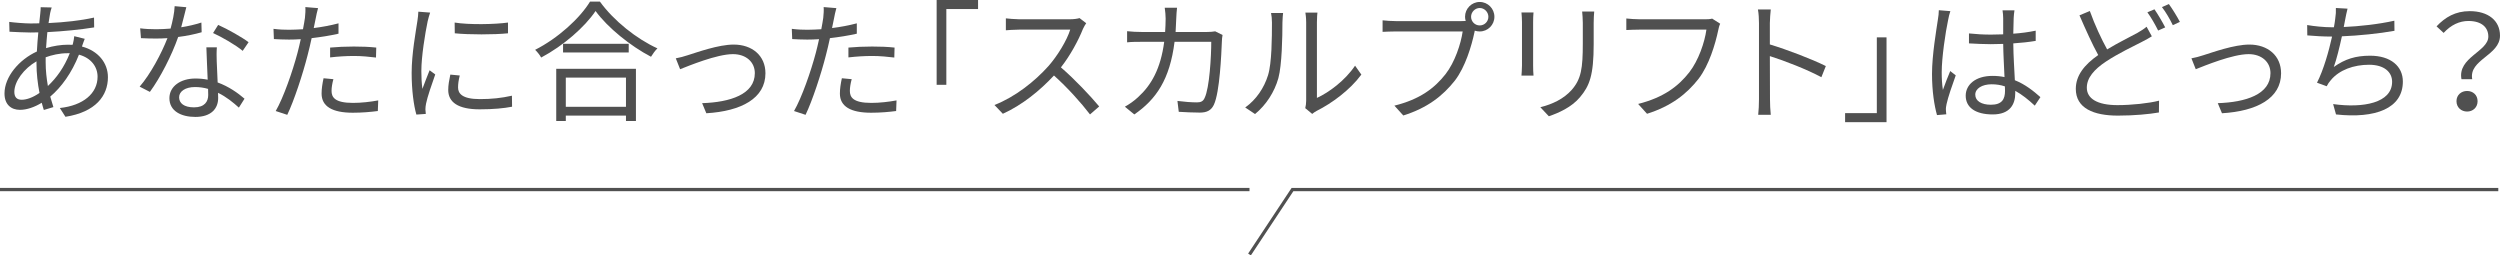
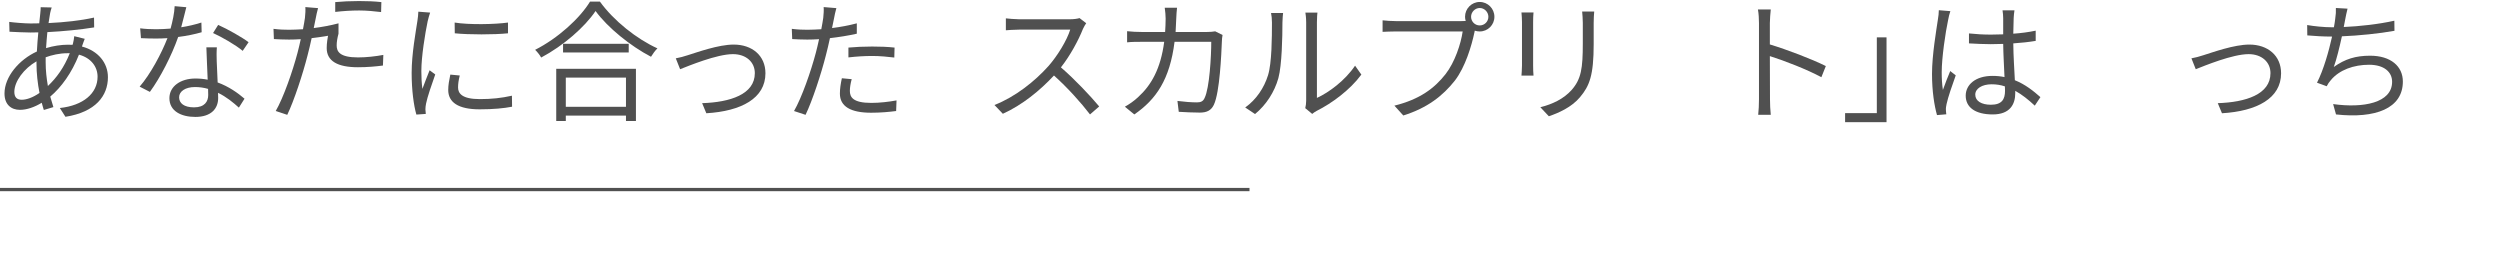
<svg xmlns="http://www.w3.org/2000/svg" viewBox="0 0 572.15 58.45">
  <g fill="#505050">
    <path d="m18.76 10.65c3.72.99 5.94 3.75 5.94 7.02 0 4.26-2.82 7.98-9.72 9.06l-1.29-2.01c5.34-.57 8.64-3.33 8.64-7.17 0-2.25-1.47-4.29-4.26-5.04-1.65 4.2-4.05 7.47-6.57 9.6.24.84.48 1.65.72 2.4l-2.19.66c-.15-.51-.33-1.05-.48-1.65-1.62.99-3.39 1.62-4.98 1.62-2.01 0-3.54-1.2-3.54-3.75 0-3.81 3.33-7.74 7.41-9.6.06-1.5.21-3 .33-4.38-.63.03-1.23.03-1.8.03-1.29 0-3.6-.12-4.8-.18l-.06-2.25c1.02.15 3.63.36 4.89.36.66 0 1.32 0 1.98-.03.09-.87.18-1.65.24-2.28.06-.48.09-1.05.09-1.41l2.52.06c-.15.39-.27.93-.36 1.32-.12.63-.24 1.38-.36 2.25 3.75-.18 7.35-.57 10.41-1.26l.03 2.25c-3.12.51-7.08.9-10.71 1.08-.12 1.14-.21 2.4-.3 3.66 1.65-.51 3.48-.78 4.98-.78.36 0 .72 0 1.08.03l.09-.27c.12-.45.27-1.23.3-1.71l2.4.6c-.18.39-.42 1.2-.6 1.65zm-10.41 3.39c-2.88 1.65-5.07 4.59-5.07 6.99 0 1.2.57 1.8 1.68 1.8s2.58-.51 4.08-1.56c-.42-2.13-.69-4.5-.69-6.72zm7.14-1.86c-1.92 0-3.63.42-5.04.93v1.17c0 1.89.21 3.69.51 5.4 1.95-1.83 3.72-4.23 5.01-7.5z" />
    <path d="m46.15 7.38c-1.56.45-3.42.84-5.37 1.08-1.47 4.2-4.11 9.36-6.48 12.57l-2.34-1.2c2.49-2.88 5.01-7.62 6.36-11.1-.87.06-1.74.09-2.61.09-1.11 0-2.34-.03-3.45-.09l-.18-2.25c1.11.15 2.37.21 3.66.21 1.05 0 2.16-.06 3.3-.15.45-1.65.87-3.54.93-5.13l2.67.24c-.3 1.08-.69 2.88-1.17 4.59 1.56-.24 3.12-.6 4.62-1.08zm3.48 3.45c-.09 1.23-.06 2.1-.03 3.21.03 1.08.15 3.03.21 4.83 2.55.93 4.62 2.4 6.15 3.72l-1.29 2.04c-1.26-1.14-2.85-2.46-4.77-3.39.03.45.03.87.03 1.2 0 2.37-1.56 4.32-5.22 4.32-3.27 0-5.94-1.35-5.94-4.29 0-2.73 2.58-4.5 5.94-4.5.99 0 1.95.09 2.82.27-.09-2.43-.24-5.34-.3-7.41zm-2.01 9.51c-.93-.27-1.95-.42-3-.42-2.19 0-3.63.99-3.63 2.34s1.11 2.31 3.42 2.31c2.43 0 3.24-1.35 3.24-2.82 0-.39 0-.87-.03-1.41zm7.92-8.7c-1.59-1.35-4.8-3.18-6.78-4.08l1.17-1.86c2.16.96 5.55 2.88 6.96 3.96z" />
-     <path d="m77.47 7.71c-1.95.45-4.08.78-6.15 1.02-.27 1.29-.6 2.67-.93 3.93-1.08 4.26-3.09 10.38-4.65 13.62l-2.64-.87c1.77-3.06 3.87-9.09 4.98-13.29.27-.99.51-2.07.75-3.15-.96.06-1.86.09-2.7.09-1.32 0-2.4-.06-3.45-.12l-.09-2.34c1.41.18 2.49.21 3.57.21.99 0 2.04-.06 3.18-.12.21-1.08.36-2.01.45-2.61.09-.84.15-1.83.09-2.46l2.91.24c-.21.66-.42 1.77-.54 2.37l-.45 2.19c1.92-.24 3.87-.6 5.67-1.08zm-1.17 10.41c-.27.99-.42 1.92-.42 2.67 0 1.41.66 2.76 4.89 2.76 1.92 0 3.99-.24 5.79-.57l-.09 2.43c-1.59.21-3.57.39-5.73.39-4.68 0-7.14-1.44-7.14-4.38 0-1.14.18-2.25.45-3.51zm-.75-7.23c1.56-.15 3.51-.24 5.43-.24 1.71 0 3.54.06 5.13.24l-.06 2.28c-1.5-.18-3.27-.36-5.01-.36-1.86 0-3.66.12-5.49.33z" />
+     <path d="m77.47 7.71c-1.95.45-4.08.78-6.15 1.02-.27 1.29-.6 2.67-.93 3.93-1.08 4.26-3.09 10.38-4.65 13.62l-2.64-.87c1.77-3.06 3.87-9.09 4.98-13.29.27-.99.51-2.07.75-3.15-.96.06-1.86.09-2.7.09-1.32 0-2.4-.06-3.45-.12l-.09-2.34c1.41.18 2.49.21 3.57.21.99 0 2.04-.06 3.18-.12.21-1.08.36-2.01.45-2.61.09-.84.15-1.83.09-2.46l2.91.24c-.21.66-.42 1.77-.54 2.37l-.45 2.19c1.92-.24 3.87-.6 5.67-1.08zc-.27.99-.42 1.92-.42 2.67 0 1.41.66 2.76 4.89 2.76 1.92 0 3.99-.24 5.79-.57l-.09 2.43c-1.59.21-3.57.39-5.73.39-4.68 0-7.14-1.44-7.14-4.38 0-1.14.18-2.25.45-3.51zm-.75-7.23c1.56-.15 3.51-.24 5.43-.24 1.71 0 3.54.06 5.13.24l-.06 2.28c-1.5-.18-3.27-.36-5.01-.36-1.86 0-3.66.12-5.49.33z" />
    <path d="m98.44 2.88c-.18.51-.45 1.47-.57 2.01-.57 2.73-1.44 8.04-1.44 11.37 0 1.44.06 2.64.24 4.08.51-1.35 1.17-3.09 1.65-4.26l1.29.96c-.75 2.1-1.83 5.25-2.1 6.66-.09.42-.15.99-.15 1.32l.09 1.05-2.16.15c-.6-2.1-1.08-5.52-1.08-9.54 0-4.38.96-9.48 1.32-11.91.09-.69.21-1.47.21-2.1zm6.78 14.4c-.27 1.08-.39 1.92-.39 2.73 0 1.35.9 2.67 4.98 2.67 2.67 0 4.95-.24 7.35-.78l.03 2.52c-1.83.36-4.32.6-7.41.6-4.98 0-7.2-1.65-7.2-4.44 0-1.08.21-2.25.48-3.51zm-1.17-12.12c3.24.54 9.24.42 12.21 0v2.46c-3.18.33-8.94.33-12.18 0z" />
    <path d="m137.29.36c3.18 4.41 8.46 8.58 13.17 10.71-.54.51-1.08 1.29-1.47 1.92-4.65-2.43-9.9-6.63-12.69-10.47-2.46 3.66-7.32 7.92-12.45 10.65-.27-.51-.87-1.29-1.38-1.77 5.22-2.64 10.23-7.2 12.57-11.04h2.25zm-9.99 15.39h18.24v11.94h-2.28v-1.23h-13.77v1.23h-2.19zm16.59-5.73v1.98h-15.03v-1.98zm-14.4 7.74v6.69h13.77v-6.69z" />
    <path d="m157.42 12.63c2.13-.66 6.99-2.43 10.5-2.43 4.2 0 7.26 2.52 7.26 6.57 0 5.73-5.52 8.67-13.53 9.15l-.96-2.31c6.42-.21 12.06-2.01 12.06-6.87 0-2.52-1.98-4.35-5.01-4.35-3.69 0-10.17 2.7-12.09 3.45l-.99-2.49c.87-.15 1.86-.42 2.76-.72z" />
    <path d="m196.09 7.71c-1.95.45-4.08.78-6.15 1.02-.27 1.29-.6 2.67-.93 3.93-1.08 4.26-3.09 10.38-4.65 13.62l-2.64-.87c1.77-3.06 3.87-9.09 4.98-13.29.27-.99.51-2.07.75-3.15-.96.06-1.86.09-2.7.09-1.32 0-2.4-.06-3.45-.12l-.09-2.34c1.41.18 2.49.21 3.57.21.99 0 2.04-.06 3.18-.12.21-1.08.36-2.01.45-2.61.09-.84.15-1.83.09-2.46l2.91.24c-.21.66-.42 1.77-.54 2.37l-.45 2.19c1.92-.24 3.87-.6 5.67-1.08zm-1.17 10.41c-.27.99-.42 1.92-.42 2.67 0 1.41.66 2.76 4.89 2.76 1.92 0 3.99-.24 5.79-.57l-.09 2.43c-1.59.21-3.57.39-5.73.39-4.68 0-7.14-1.44-7.14-4.38 0-1.14.18-2.25.45-3.51zm-.75-7.23c1.56-.15 3.51-.24 5.43-.24 1.71 0 3.54.06 5.13.24l-.06 2.28c-1.5-.18-3.27-.36-5.01-.36-1.86 0-3.66.12-5.49.33z" />
-     <path d="m214.36 0h9.48v2.07h-7.26v17.34h-2.22z" />
    <path d="m248.59 5.31c-.18.24-.57.9-.75 1.32-1.02 2.58-2.91 6.09-5.04 8.79 3.15 2.7 6.81 6.6 8.76 8.94l-2.1 1.83c-2.01-2.64-5.19-6.18-8.25-8.91-3.21 3.45-7.26 6.75-11.7 8.76l-1.92-2.01c4.83-1.89 9.27-5.46 12.36-8.91 2.04-2.31 4.23-5.88 4.98-8.34h-11.7c-1.05 0-2.7.12-3.03.15v-2.73c.42.06 2.13.21 3.03.21h11.58c.99 0 1.77-.12 2.25-.27z" />
    <path d="m279.79 8.01c-.09.51-.15 1.08-.15 1.47-.12 2.88-.48 11.61-1.83 14.49-.6 1.26-1.56 1.8-3.21 1.8-1.53 0-3.27-.09-4.83-.18l-.3-2.49c1.62.21 3.21.33 4.47.33.87 0 1.41-.24 1.74-.99 1.14-2.28 1.53-9.66 1.53-12.87h-8.4c-1.08 8.61-4.2 13.17-9.21 16.62l-2.16-1.77c.93-.51 2.16-1.35 3.06-2.22 2.97-2.7 5.13-6.45 5.94-12.63h-5.04c-1.2 0-2.4 0-3.45.12v-2.55c1.05.12 2.28.18 3.42.18h5.28c.06-.96.12-1.98.12-3.06 0-.66-.09-1.77-.21-2.49h2.82c-.09.69-.15 1.74-.18 2.46-.03 1.08-.09 2.1-.15 3.09h7.14c.81 0 1.41-.06 1.92-.15z" />
    <path d="m284.98 24.6c2.52-1.8 4.32-4.47 5.22-7.38.87-2.76.9-8.73.9-12.06 0-.9-.09-1.56-.21-2.19h2.76c-.03.36-.15 1.26-.15 2.16 0 3.33-.12 9.75-.93 12.75-.9 3.21-2.82 6.15-5.34 8.22zm13.74.15c.12-.48.21-1.08.21-1.68v-17.97c0-1.14-.15-1.98-.18-2.22h2.76c-.03.24-.12 1.08-.12 2.22v17.31c2.76-1.26 6.45-3.99 8.73-7.38l1.44 2.04c-2.58 3.51-6.75 6.57-10.23 8.31-.45.24-.72.45-1.02.69z" />
    <path d="m334.45 4.83c.3 0 .63 0 .99-.03-.09-.3-.15-.63-.15-.96 0-1.86 1.5-3.39 3.36-3.39s3.36 1.53 3.36 3.39-1.5 3.36-3.36 3.36c-.39 0-.78-.06-1.14-.18l-.06.33c-.66 3.15-2.1 7.98-4.47 11.07-2.76 3.51-6.33 6.3-11.82 8.01l-2.04-2.25c5.82-1.44 9.18-3.99 11.7-7.2 2.13-2.73 3.51-6.9 3.93-9.78h-15.36c-1.17 0-2.22.06-2.97.09v-2.64c.81.09 2.01.18 3 .18zm6.18-.99c0-1.08-.9-2.01-1.98-2.01s-1.98.93-1.98 2.01.87 1.98 1.98 1.98 1.98-.9 1.98-1.98z" />
    <path d="m350.96 2.85c-.06.57-.09 1.44-.09 2.16v10.02c0 .75.03 1.74.09 2.28h-2.76c.03-.45.12-1.41.12-2.31v-9.99c0-.54-.06-1.59-.12-2.16zm13.89-.21c-.06.72-.12 1.59-.12 2.58v4.86c0 7.2-.96 9.57-3.12 12.15-1.95 2.34-4.95 3.63-7.14 4.38l-1.95-2.07c2.76-.69 5.34-1.89 7.2-3.99 2.16-2.49 2.52-4.92 2.52-10.59v-4.74c0-.99-.09-1.86-.15-2.58h2.76z" />
-     <path d="m393.68 5.43c-.21.42-.33.93-.45 1.5-.66 3.15-2.1 7.98-4.47 11.07-2.73 3.51-6.3 6.3-11.82 8.04l-2.04-2.25c5.82-1.47 9.18-4.02 11.7-7.23 2.13-2.73 3.54-6.9 3.93-9.78h-15.33c-1.2 0-2.22.06-3 .09v-2.64c.84.09 2.01.18 3 .18h15.06c.45 0 1.02 0 1.59-.15z" />
    <path d="m416.84 17.67c-3.27-1.77-8.46-3.78-11.79-4.83l.03 9.9c0 .96.06 2.55.18 3.54h-2.88c.12-.96.18-2.43.18-3.54v-17.46c0-.84-.06-2.19-.24-3.12h2.94c-.09.93-.21 2.22-.21 3.12v4.89c3.96 1.2 9.63 3.36 12.81 4.95z" />
    <path d="m431.75 27.96h-9.48v-2.07h7.26v-17.34h2.22z" />
    <path d="m446.36 2.55c-.18.48-.42 1.47-.51 2.01-.6 2.76-1.47 8.64-1.47 11.97 0 1.44.06 2.61.27 4.05.48-1.35 1.17-3.12 1.68-4.32l1.26.99c-.75 2.07-1.8 5.1-2.1 6.57-.09.39-.18.96-.15 1.32 0 .3.06.72.09 1.02l-2.13.18c-.6-2.13-1.14-5.4-1.14-9.42 0-4.35.99-10.02 1.35-12.48.12-.69.21-1.47.21-2.1zm19.32 21.63c-1.47-1.38-2.94-2.55-4.47-3.39v.54c0 2.46-1.14 4.86-5.16 4.86s-6.18-1.65-6.18-4.29c0-2.49 2.22-4.53 6.12-4.53.99 0 1.92.09 2.76.27-.09-2.28-.27-5.13-.3-7.59-.96.03-1.89.06-2.85.06-1.68 0-3.24-.09-4.98-.18v-2.28c1.68.18 3.3.27 5.04.27.93 0 1.86-.03 2.79-.06v-3.69c0-.51-.06-1.29-.15-1.8h2.73c-.09.57-.15 1.17-.18 1.77-.03.81-.06 2.19-.09 3.57 1.8-.12 3.54-.36 5.13-.69v2.34c-1.62.27-3.36.45-5.13.57.03 2.97.24 5.94.36 8.43 2.4.96 4.29 2.49 5.85 3.87zm-6.84-4.41c-.96-.33-1.98-.48-3.03-.48-2.22 0-3.75.99-3.75 2.37 0 1.47 1.44 2.31 3.57 2.31 2.52 0 3.24-1.23 3.24-3.21 0-.27 0-.63-.03-.99z" />
-     <path d="m492.47 8.31c-.66.42-1.38.81-2.25 1.26-2.01 1.05-5.31 2.58-8.22 4.5-2.76 1.83-4.41 3.75-4.41 6 0 2.46 2.34 3.99 7.02 3.99 3.24 0 7.2-.42 9.51-1.02l-.03 2.7c-2.22.39-5.67.72-9.39.72-5.55 0-9.63-1.68-9.63-6.12 0-3.06 1.95-5.52 5.13-7.74-1.35-2.43-2.91-5.91-4.29-9.09l2.37-.99c1.17 3.27 2.67 6.45 3.96 8.79 2.61-1.59 5.31-2.88 6.93-3.78.87-.51 1.5-.9 2.1-1.41zm.6-6.18c.75 1.08 1.83 2.91 2.46 4.14l-1.62.72c-.6-1.23-1.62-3.03-2.46-4.17zm3.3-1.2c.81 1.11 1.95 2.97 2.52 4.08l-1.62.75c-.63-1.32-1.62-3.03-2.49-4.14z" />
    <path d="m504.29 12.63c2.13-.66 6.99-2.43 10.5-2.43 4.2 0 7.26 2.52 7.26 6.57 0 5.73-5.52 8.67-13.53 9.15l-.96-2.31c6.42-.21 12.06-2.01 12.06-6.87 0-2.52-1.98-4.35-5.01-4.35-3.69 0-10.17 2.7-12.09 3.45l-.99-2.49c.87-.15 1.86-.42 2.76-.72z" />
    <path d="m548 7.05c-3.48.63-8.22 1.11-12.03 1.26-.54 2.49-1.23 5.31-1.86 7.02 2.58-1.83 5.01-2.58 8.31-2.58 4.74 0 7.5 2.43 7.5 5.91 0 6.18-6.3 8.52-15.3 7.53l-.66-2.37c6.84.96 13.5-.24 13.5-5.1 0-2.22-1.8-3.9-5.28-3.9s-6.81 1.17-8.76 3.54c-.39.45-.66.84-.93 1.38l-2.22-.81c1.5-2.94 2.7-7.2 3.45-10.56h-.03c-2.01 0-3.93-.12-5.64-.27l-.03-2.37c1.56.27 3.84.51 5.64.51h.48c.15-.78.24-1.44.3-1.95.15-.96.18-1.65.15-2.46l2.67.15c-.21.78-.39 1.71-.54 2.49-.09.45-.18 1.05-.33 1.71 3.57-.15 7.95-.63 11.58-1.44z" />
-     <path d="m569.48 8.37c0-2.07-1.5-3.57-4.56-3.57-2.04 0-3.99.9-5.67 2.73l-1.62-1.5c1.98-2.1 4.32-3.48 7.59-3.48 4.23 0 6.93 2.16 6.93 5.61 0 4.53-7.17 5.46-6.36 9.96h-2.46c-.93-4.98 6.15-6.33 6.15-9.75zm-4.86 12.45c1.32 0 2.4.9 2.4 2.34s-1.08 2.37-2.4 2.37-2.43-.93-2.43-2.37 1.11-2.34 2.43-2.34z" />
  </g>
  <g fill="none" stroke="#505050" stroke-miterlimit="10" stroke-width=".75">
    <path d="m0 43.38h285.96" />
-     <path d="m571.76 43.38h-275.96l-9.84 14.86" />
  </g>
</svg>